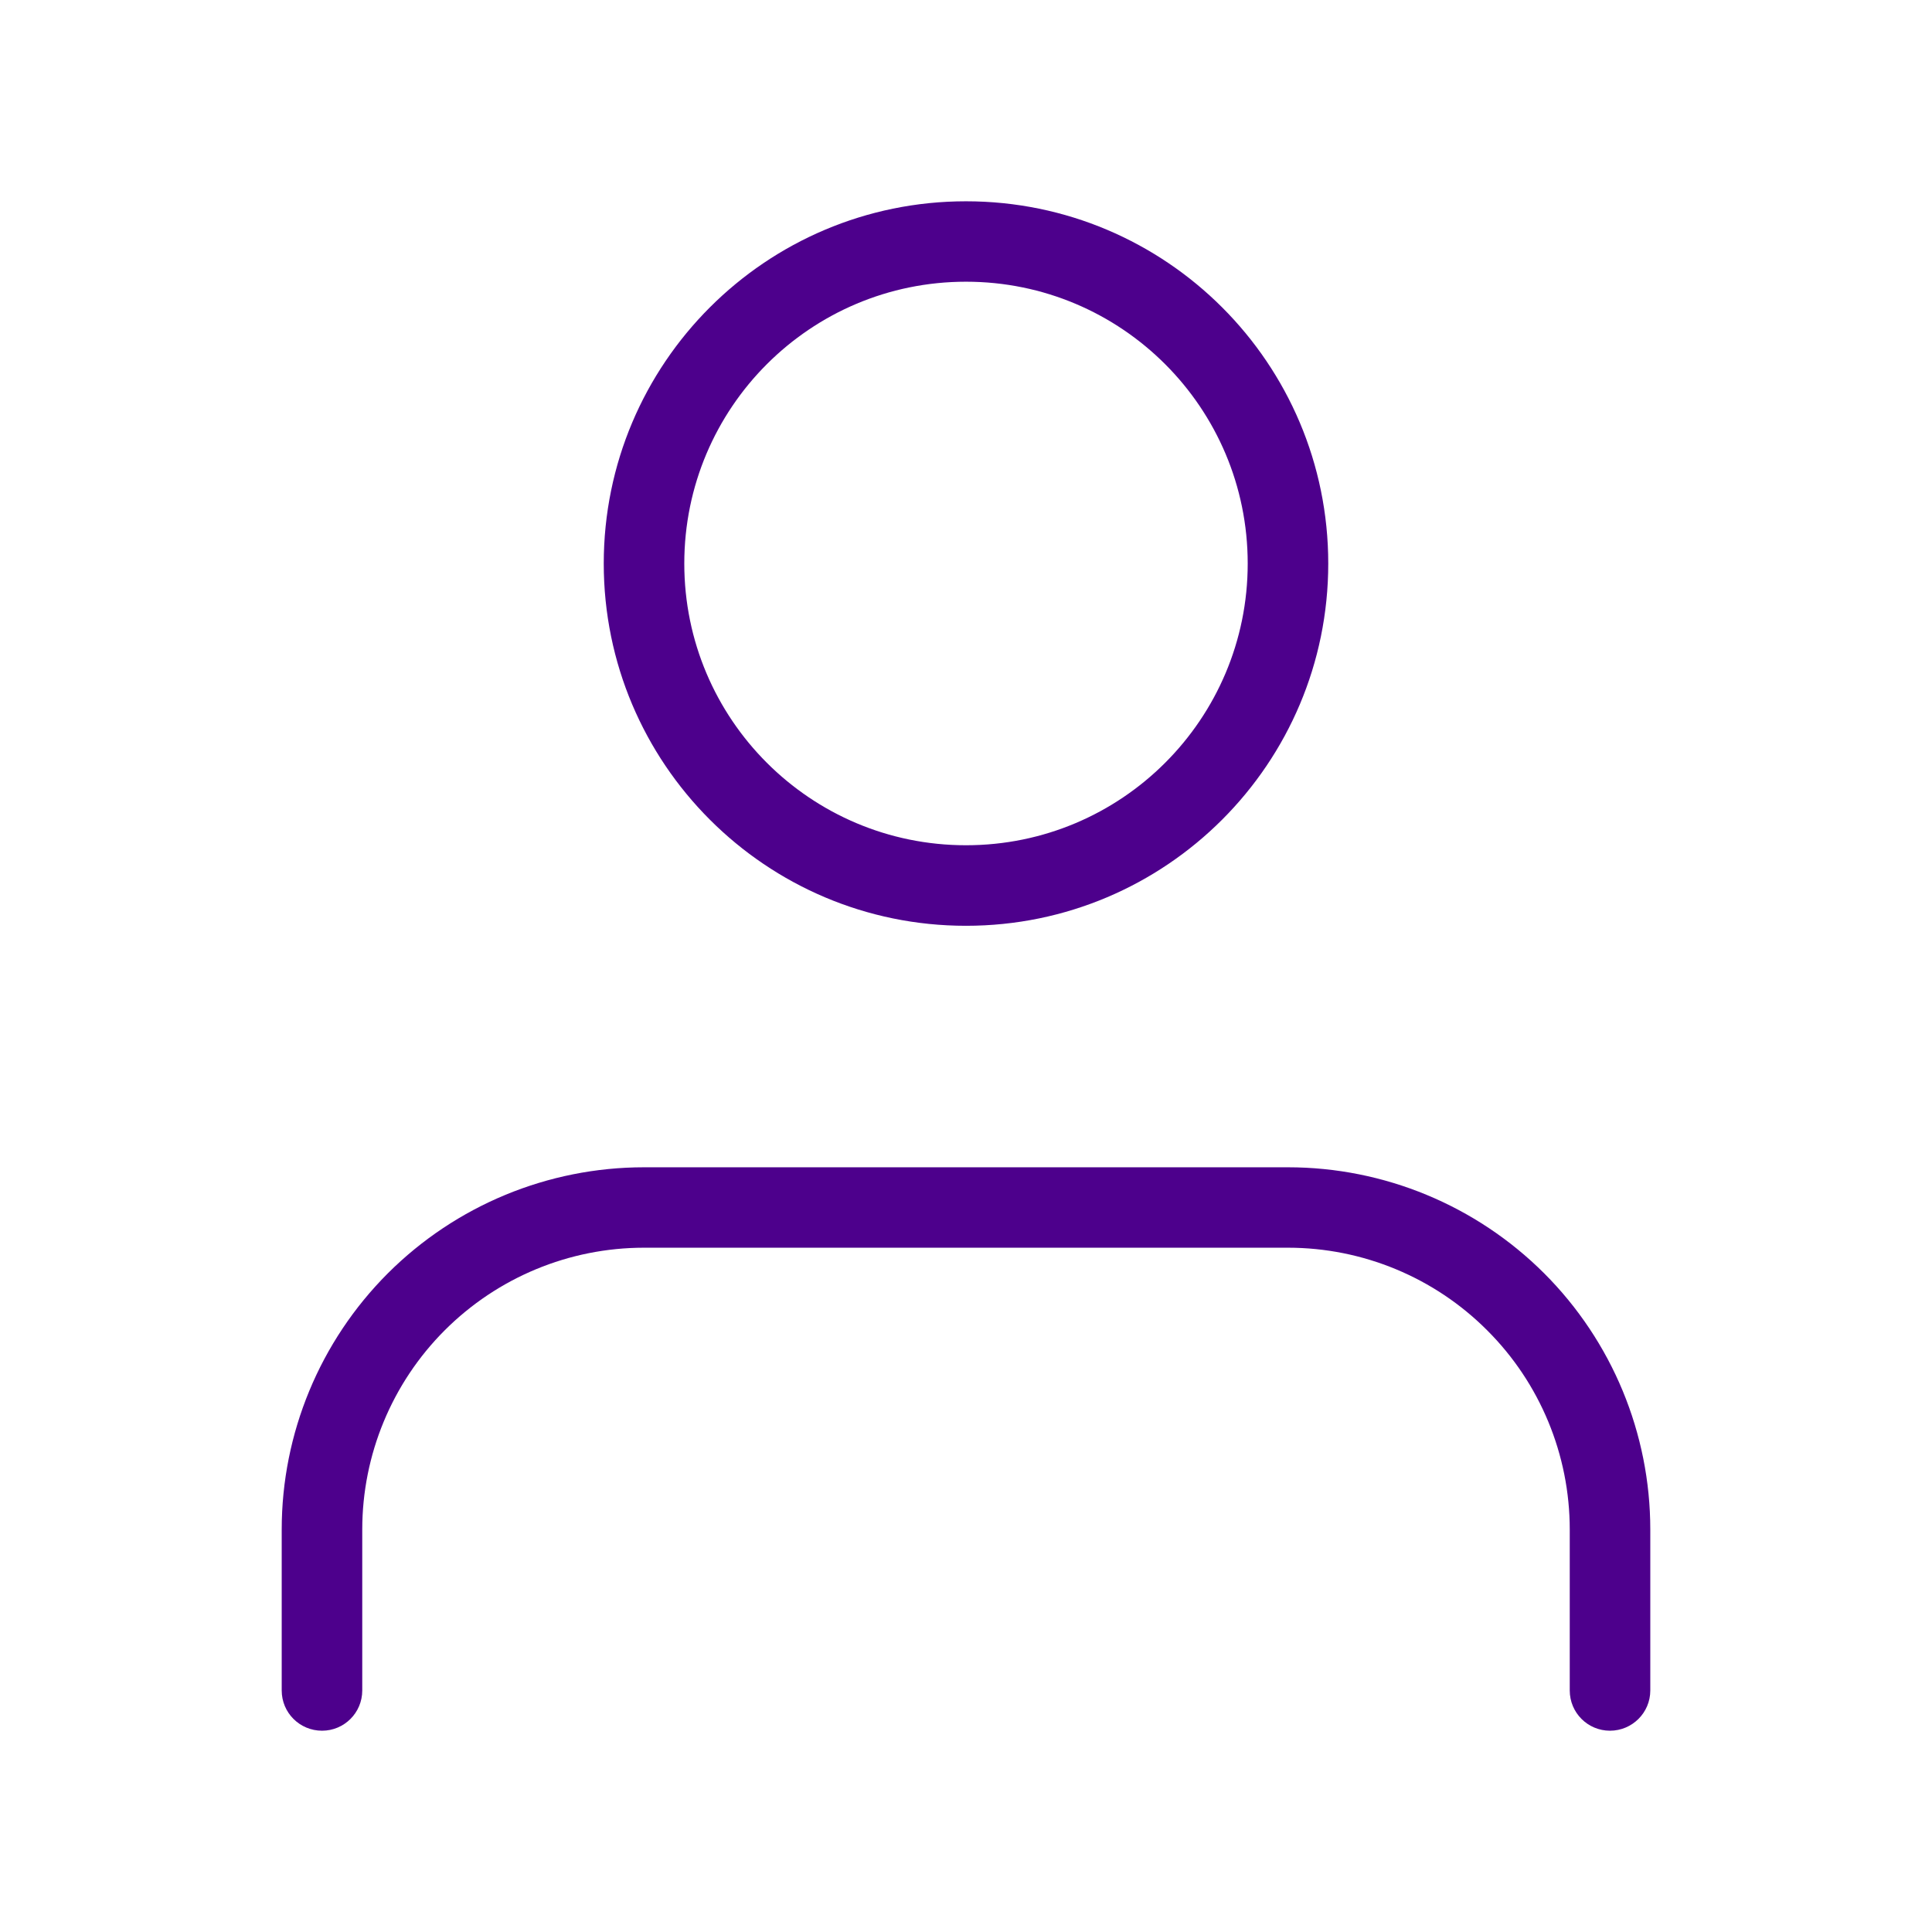
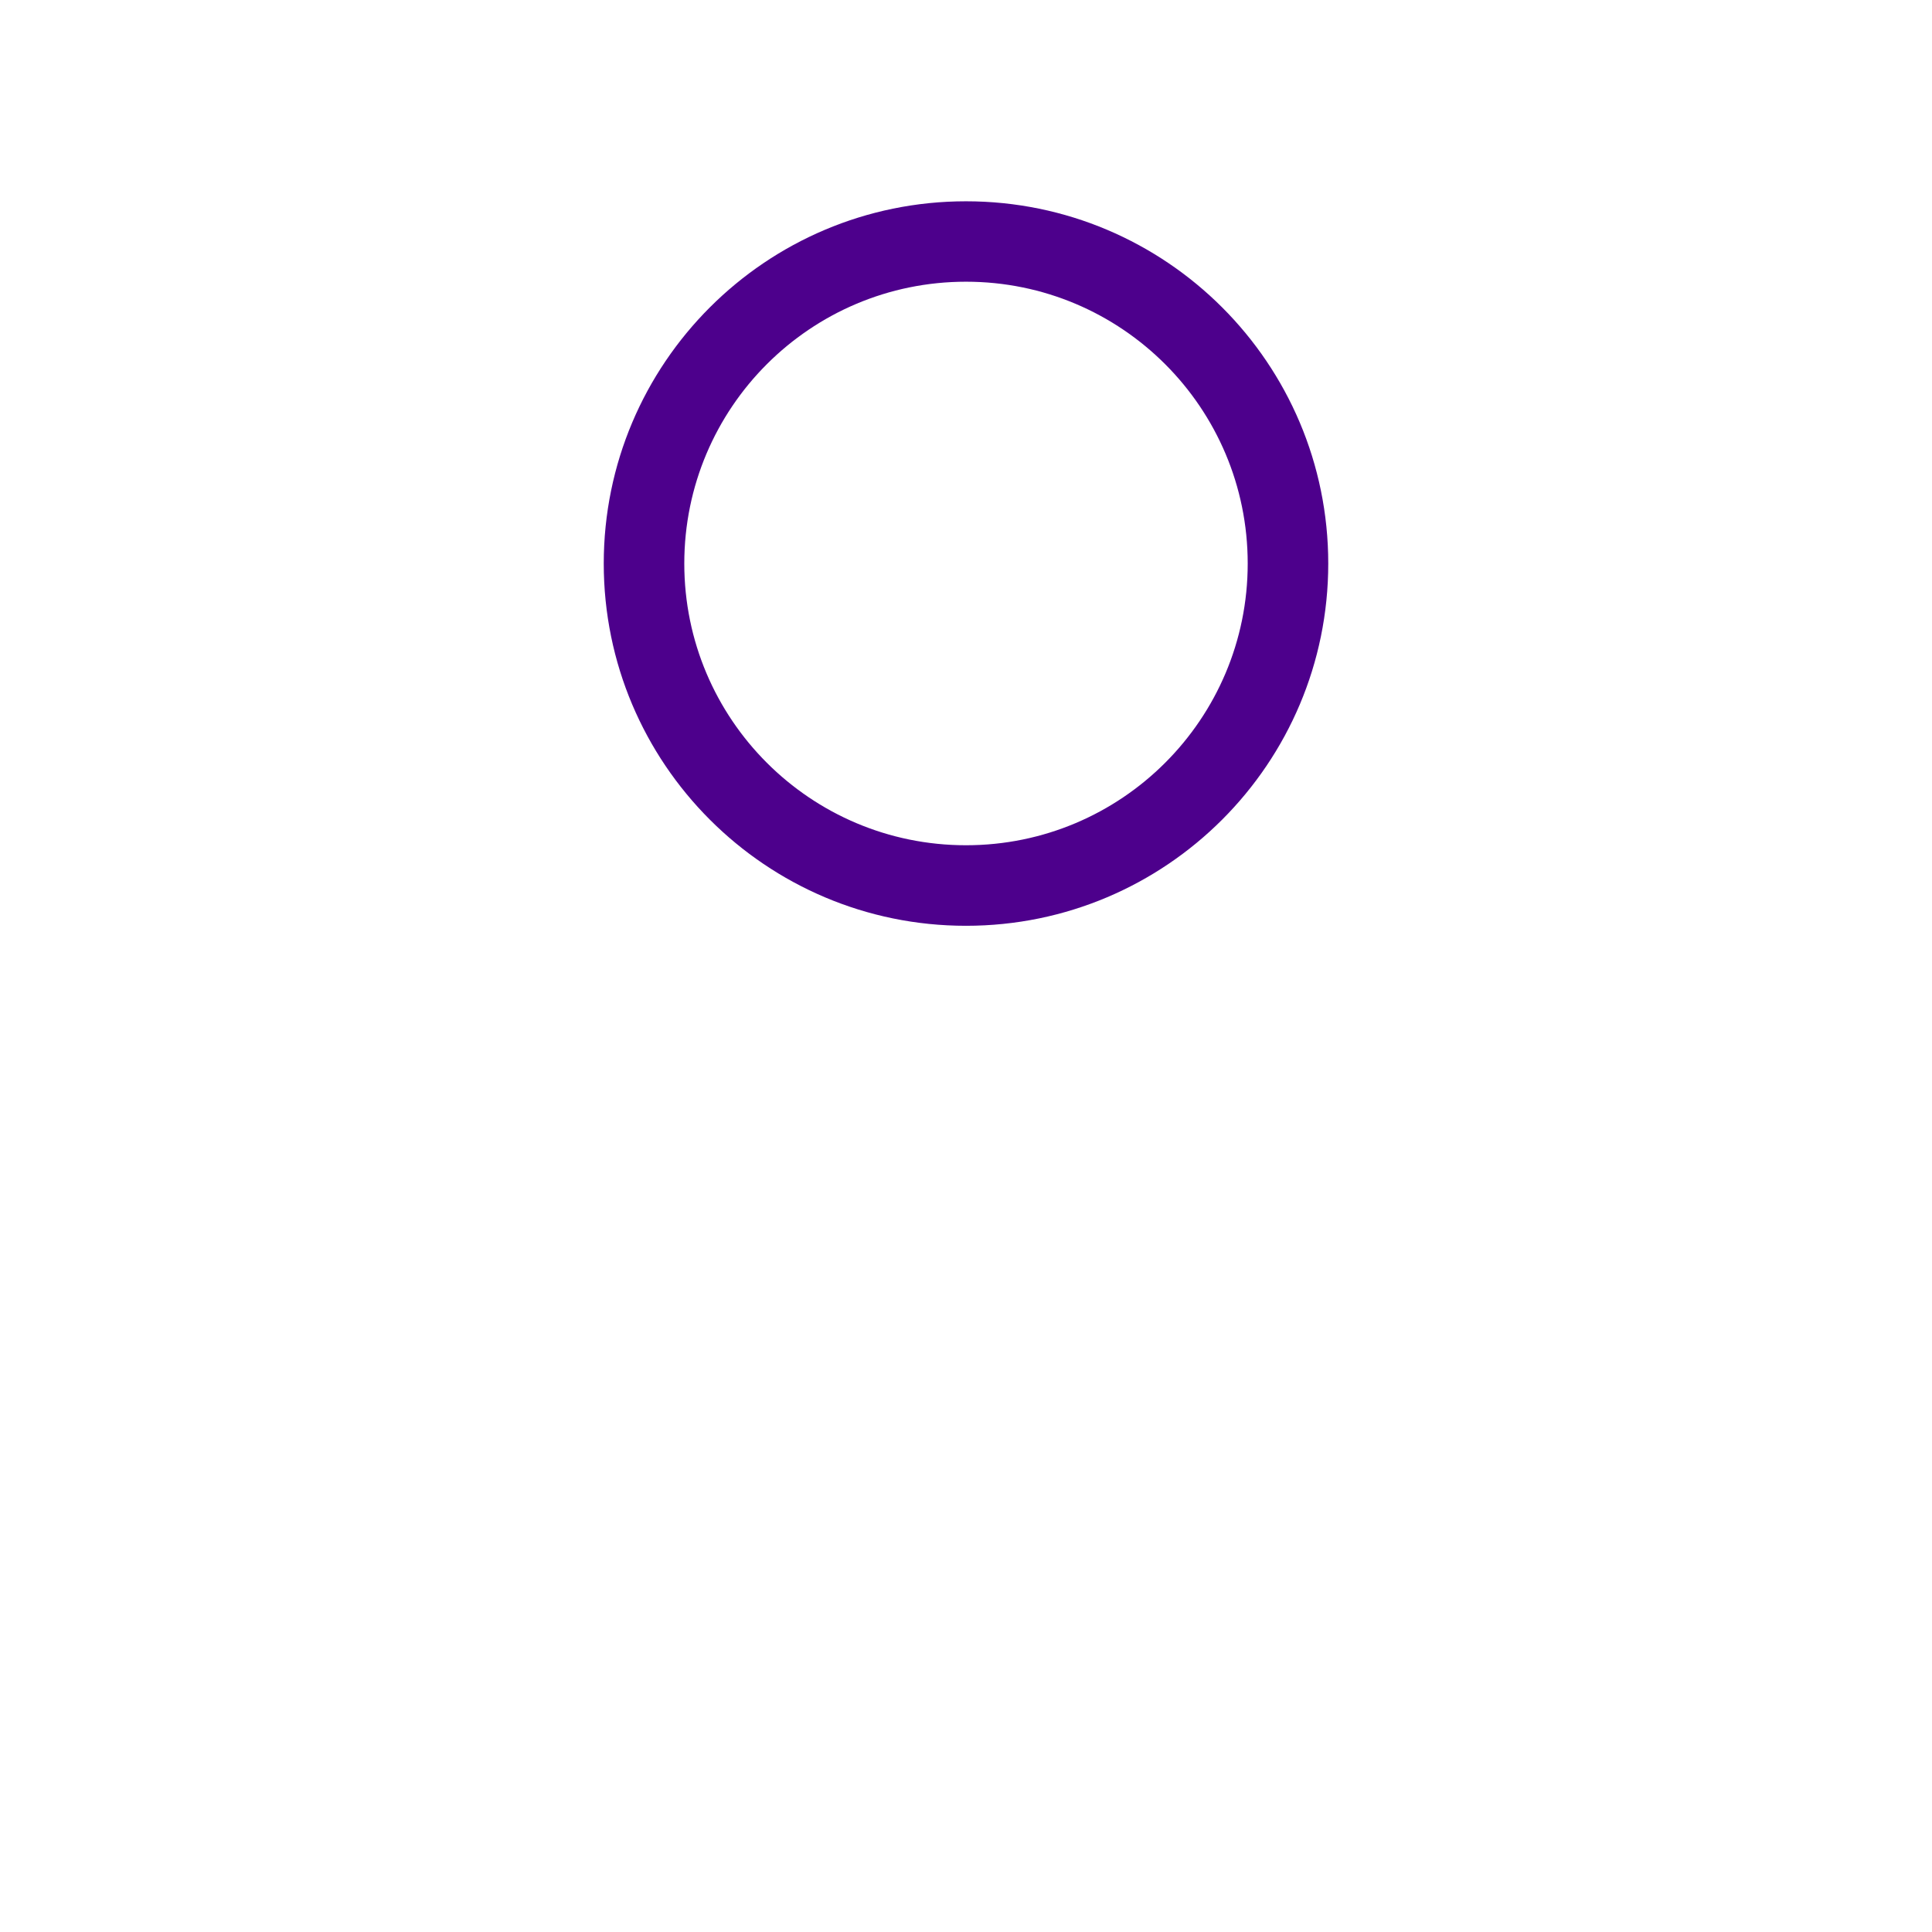
<svg xmlns="http://www.w3.org/2000/svg" width="16" height="16" viewBox="0 0 16 16" fill="none">
-   <path fill-rule="evenodd" clip-rule="evenodd" d="M3.212 10.545C3.775 9.983 4.538 9.667 5.333 9.667H10.667C11.462 9.667 12.225 9.983 12.788 10.545C13.351 11.108 13.667 11.871 13.667 12.667V14C13.667 14.184 13.517 14.333 13.333 14.333C13.149 14.333 13 14.184 13 14V12.667C13 12.048 12.754 11.454 12.316 11.017C11.879 10.579 11.285 10.333 10.667 10.333H5.333C4.714 10.333 4.121 10.579 3.683 11.017C3.246 11.454 3 12.048 3 12.667V14C3 14.184 2.851 14.333 2.667 14.333C2.482 14.333 2.333 14.184 2.333 14V12.667C2.333 11.871 2.649 11.108 3.212 10.545Z" fill="#4D008C" />
  <path fill-rule="evenodd" clip-rule="evenodd" d="M8 2.333C6.711 2.333 5.667 3.378 5.667 4.667C5.667 5.955 6.711 7 8 7C9.289 7 10.333 5.955 10.333 4.667C10.333 3.378 9.289 2.333 8 2.333ZM5 4.667C5 3.01 6.343 1.667 8 1.667C9.657 1.667 11 3.01 11 4.667C11 6.323 9.657 7.667 8 7.667C6.343 7.667 5 6.323 5 4.667Z" fill="#4D008C" />
</svg>